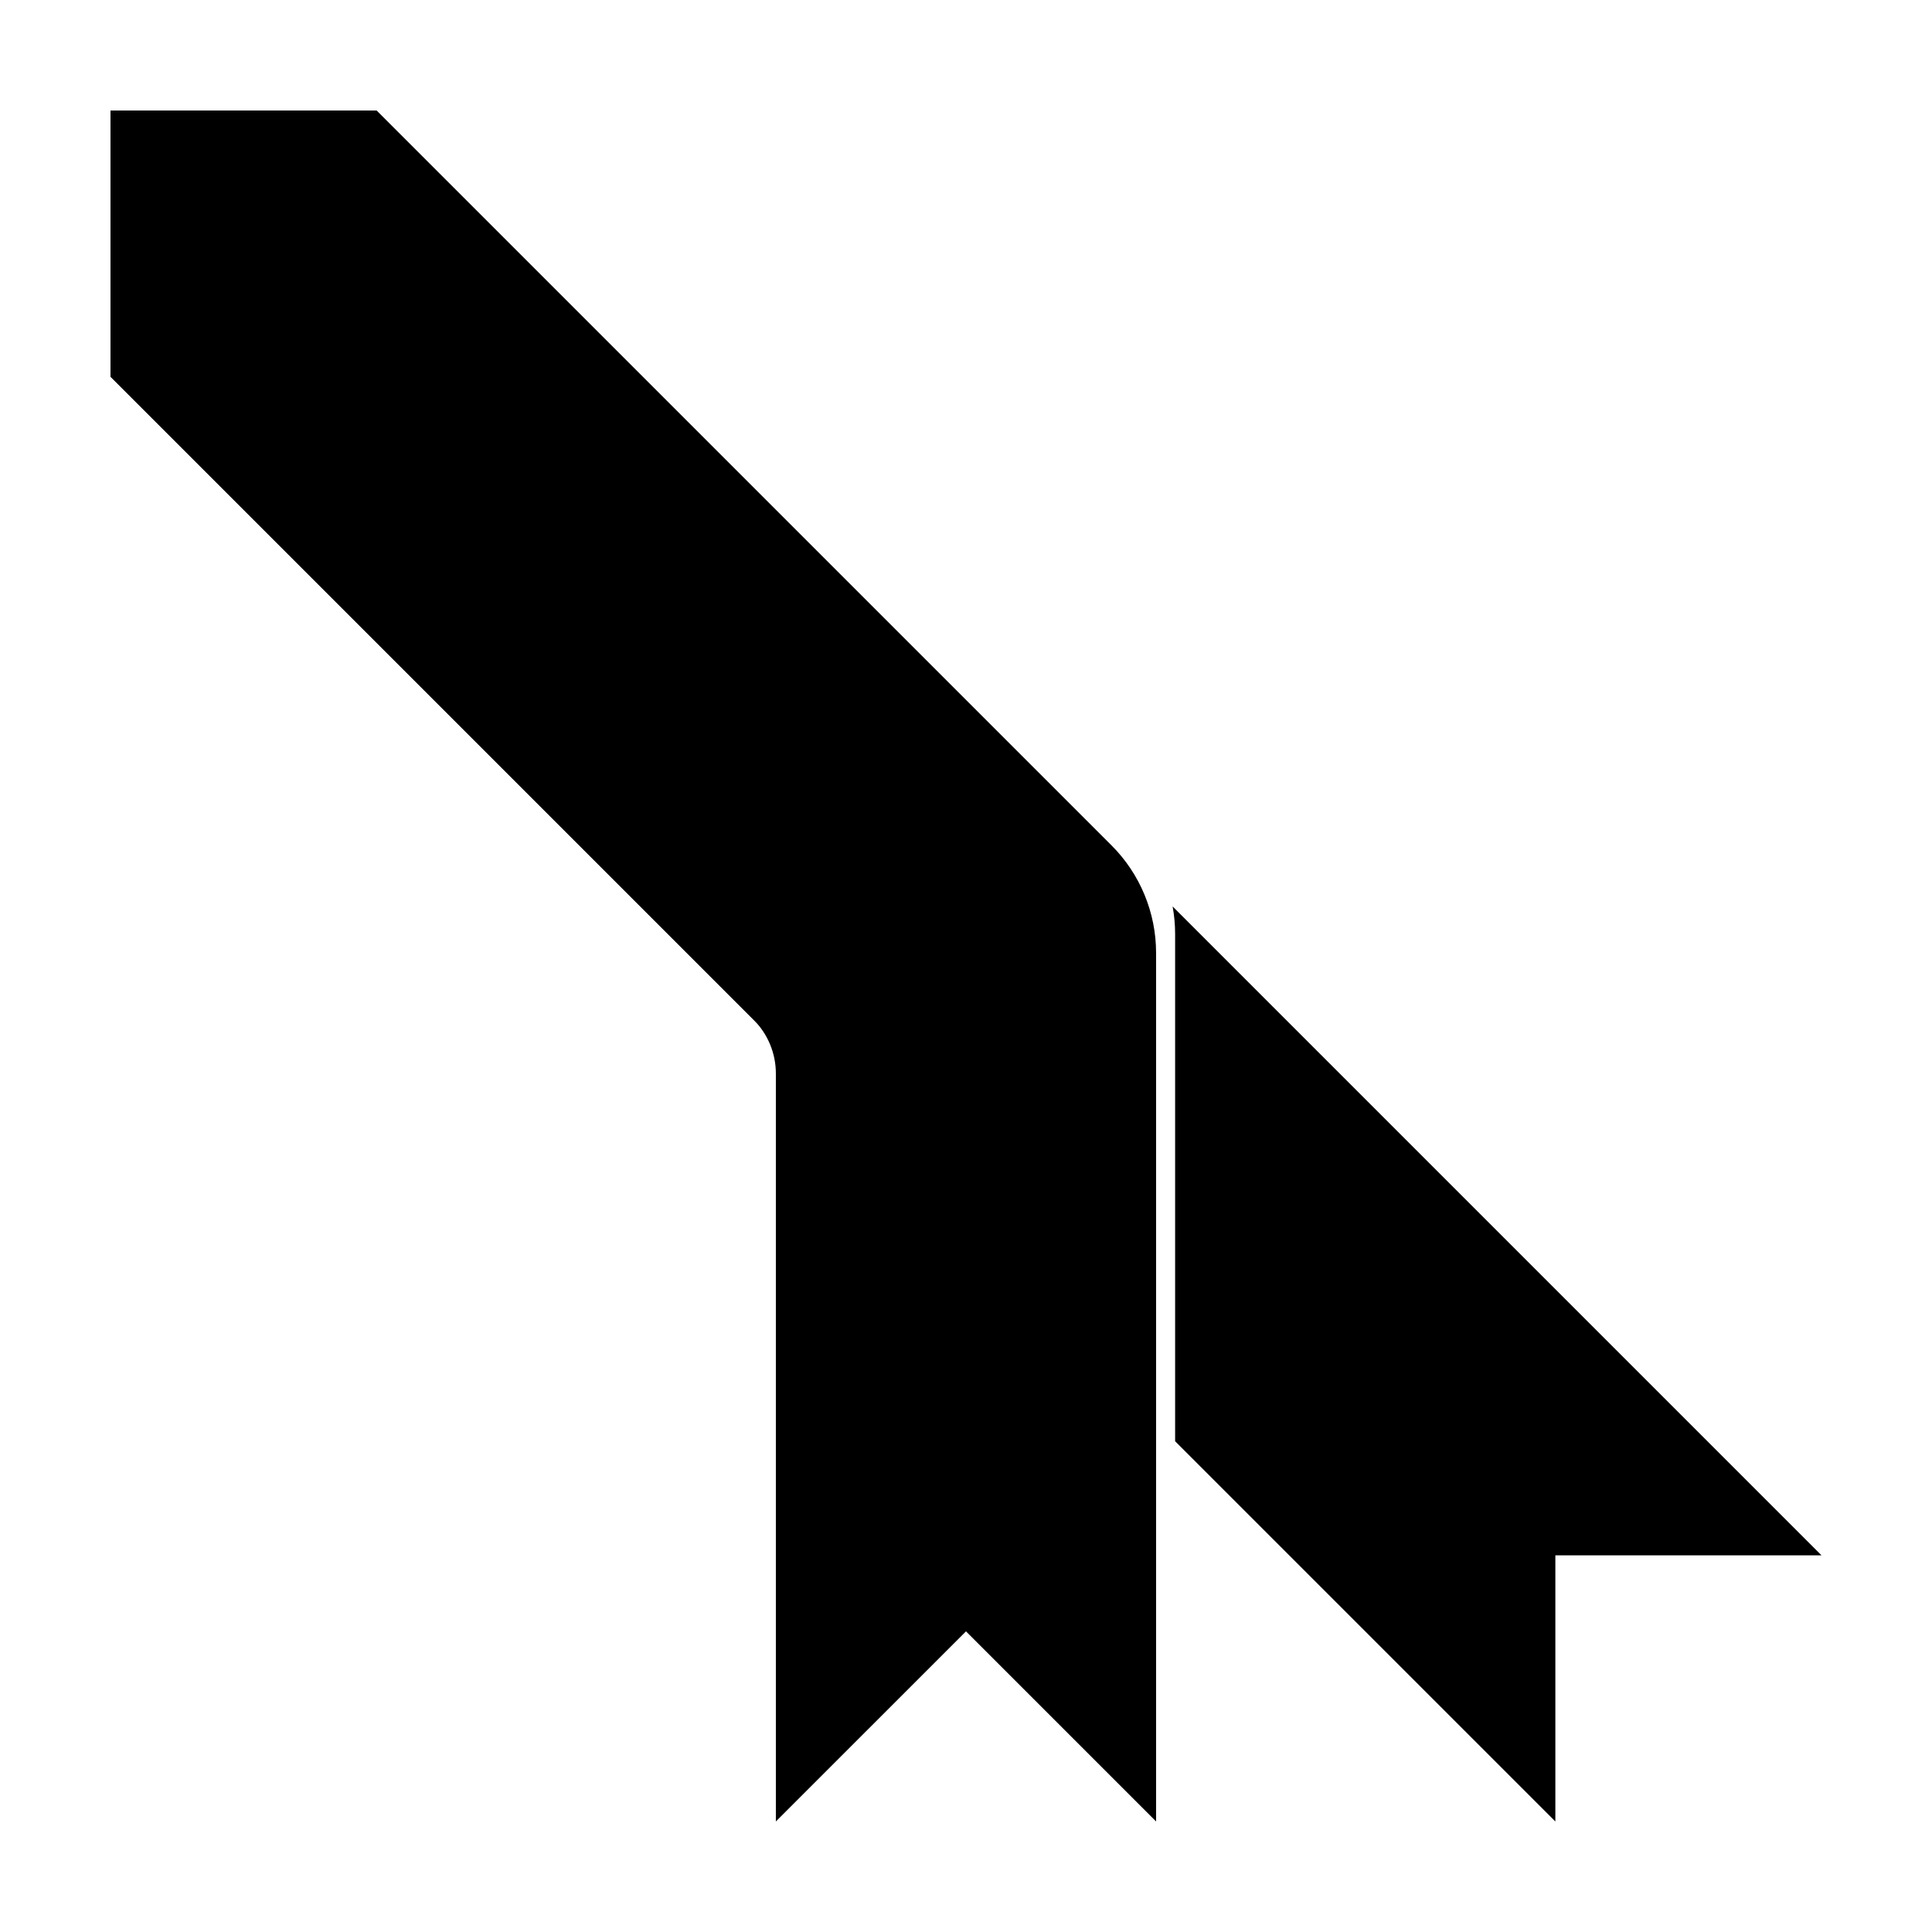
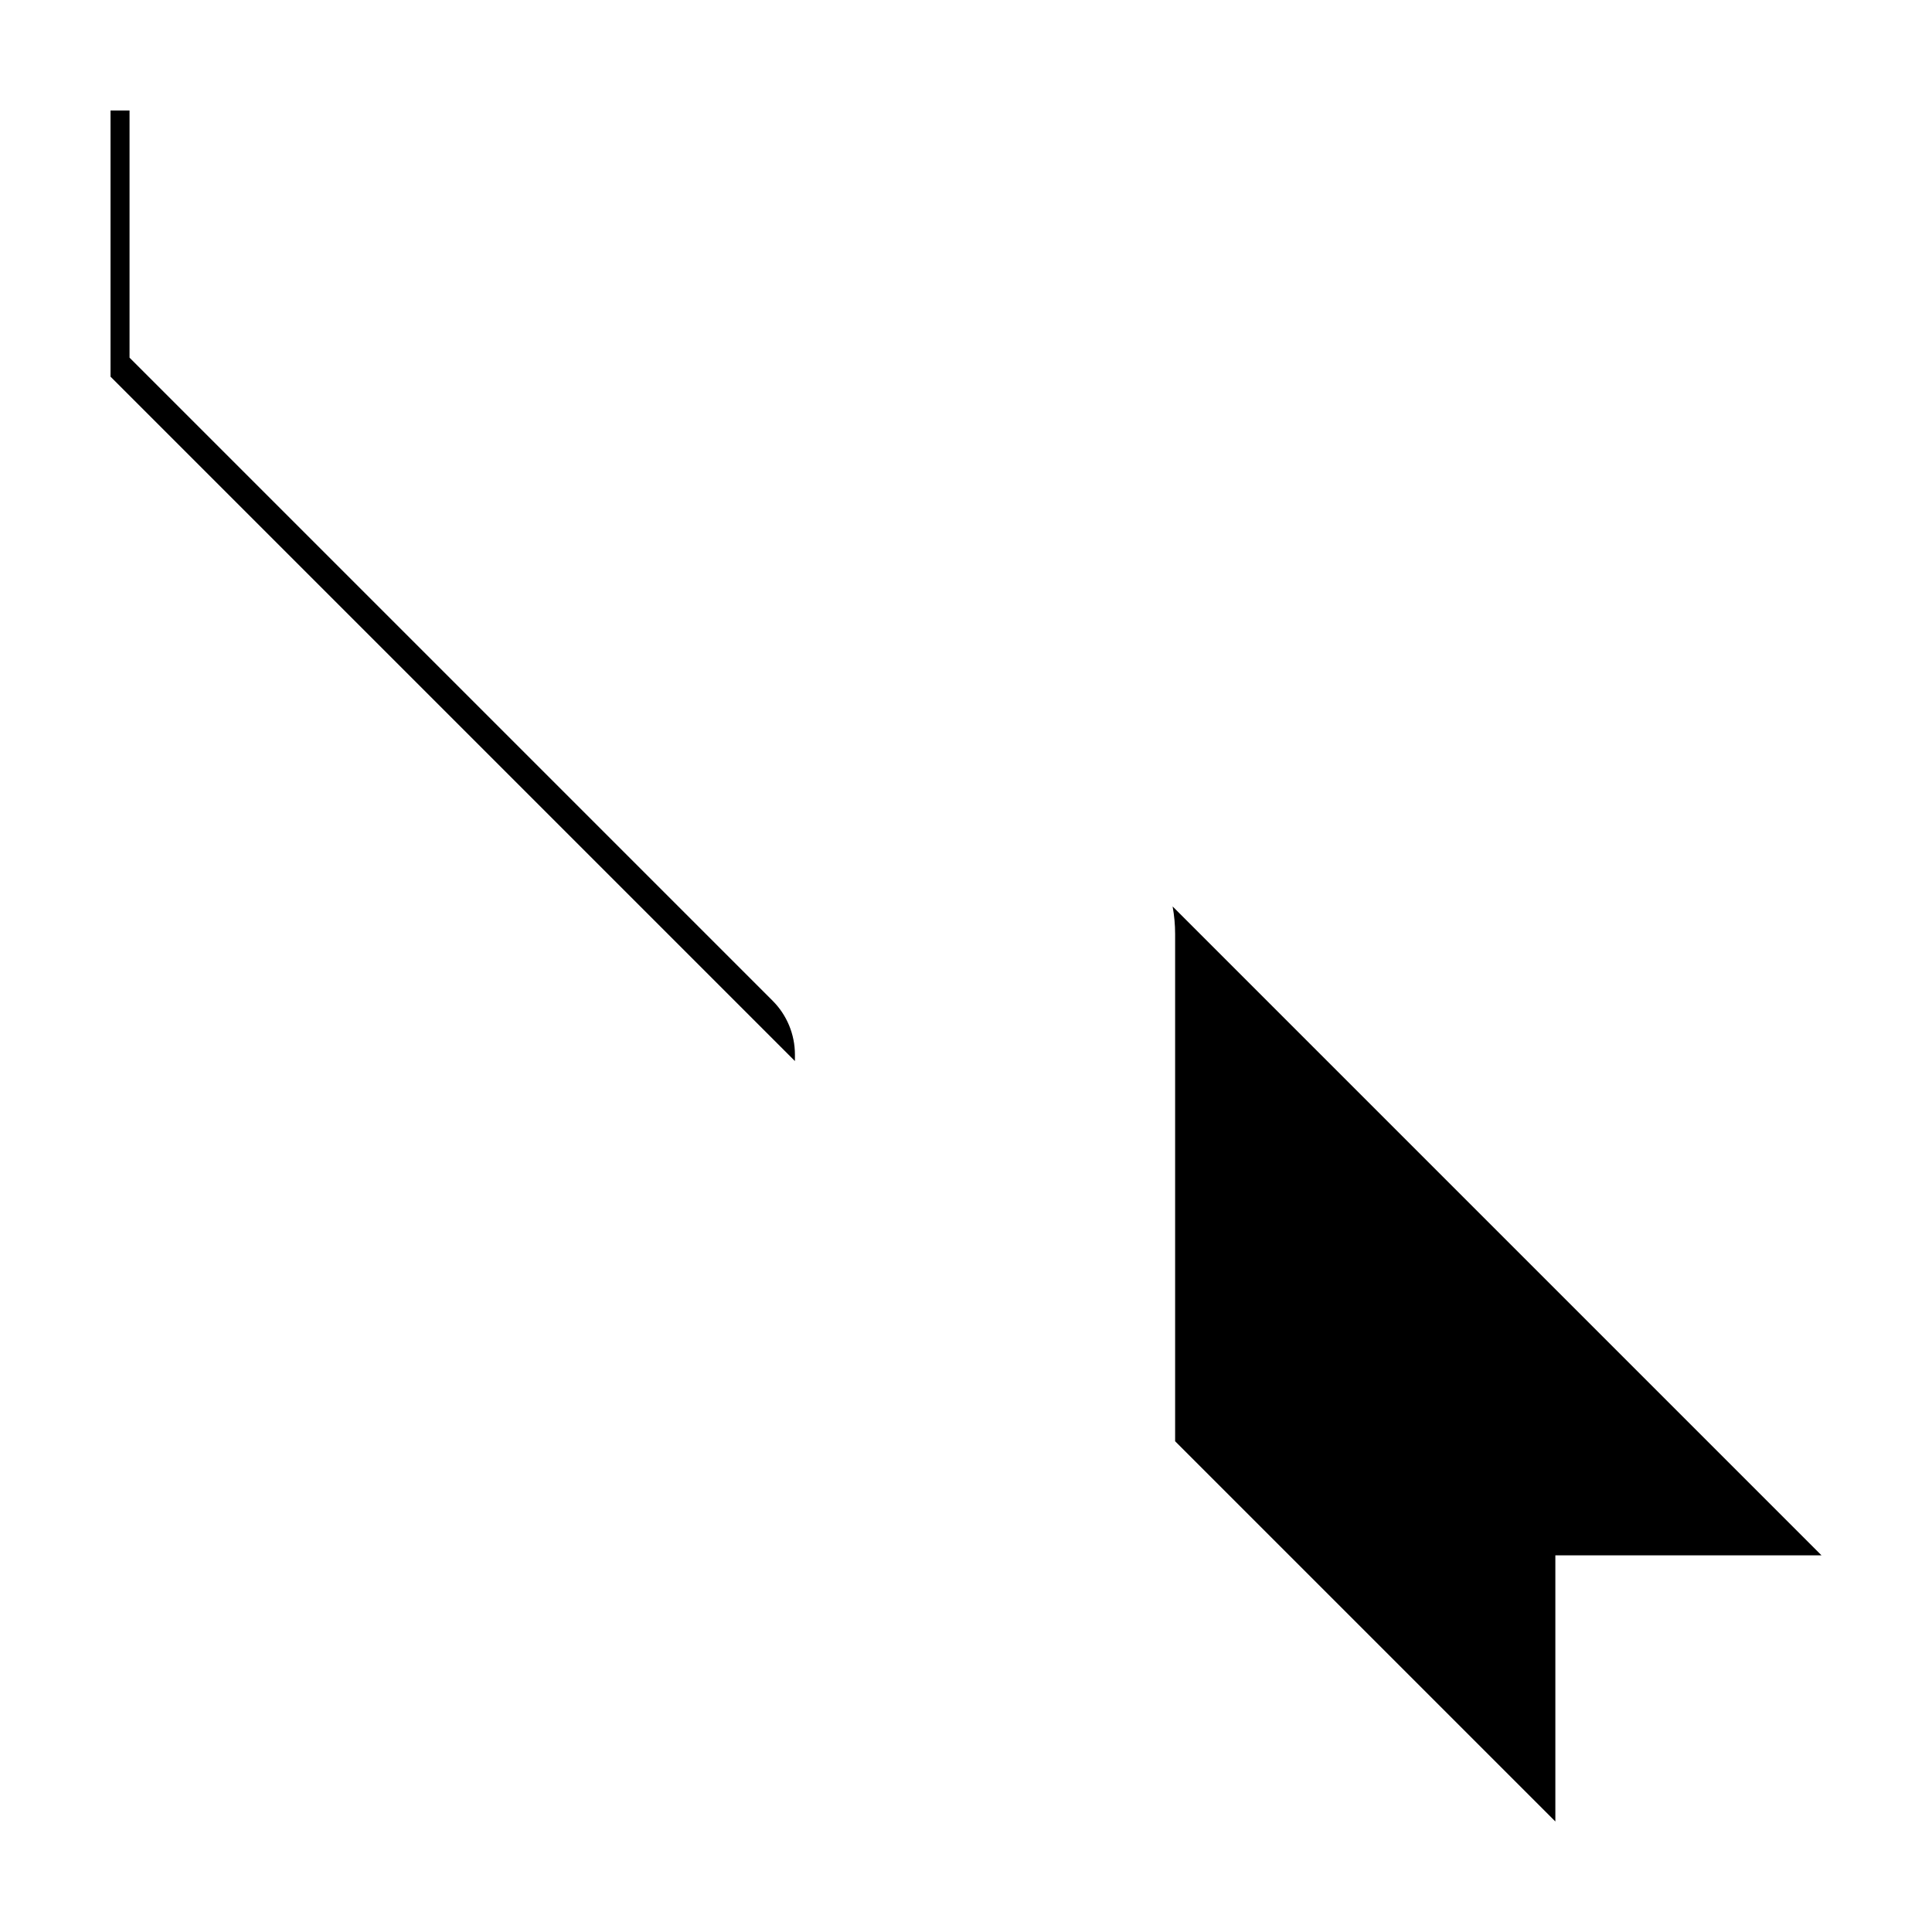
<svg xmlns="http://www.w3.org/2000/svg" fill="#000000" width="800px" height="800px" version="1.1" viewBox="144 144 512 512">
  <g>
    <path d="m455.42 525.95v-134.45c0-2.461-0.227-4.898-0.664-7.281l171.96 171.96h-70.531v70.531zm-100.76-100.76-181.37-181.37v-70.531h5.039v65.496l170.43 170.43c3.777 3.777 5.902 8.906 5.902 14.25z" />
-     <path d="m438.57 368.04c7.559 7.559 11.805 17.809 11.805 28.496v230.17l-50.379-50.379-50.383 50.379v-198.21c0-5.348-2.121-10.473-5.902-14.25l-170.43-170.43v-70.531h70.531z" />
  </g>
</svg>